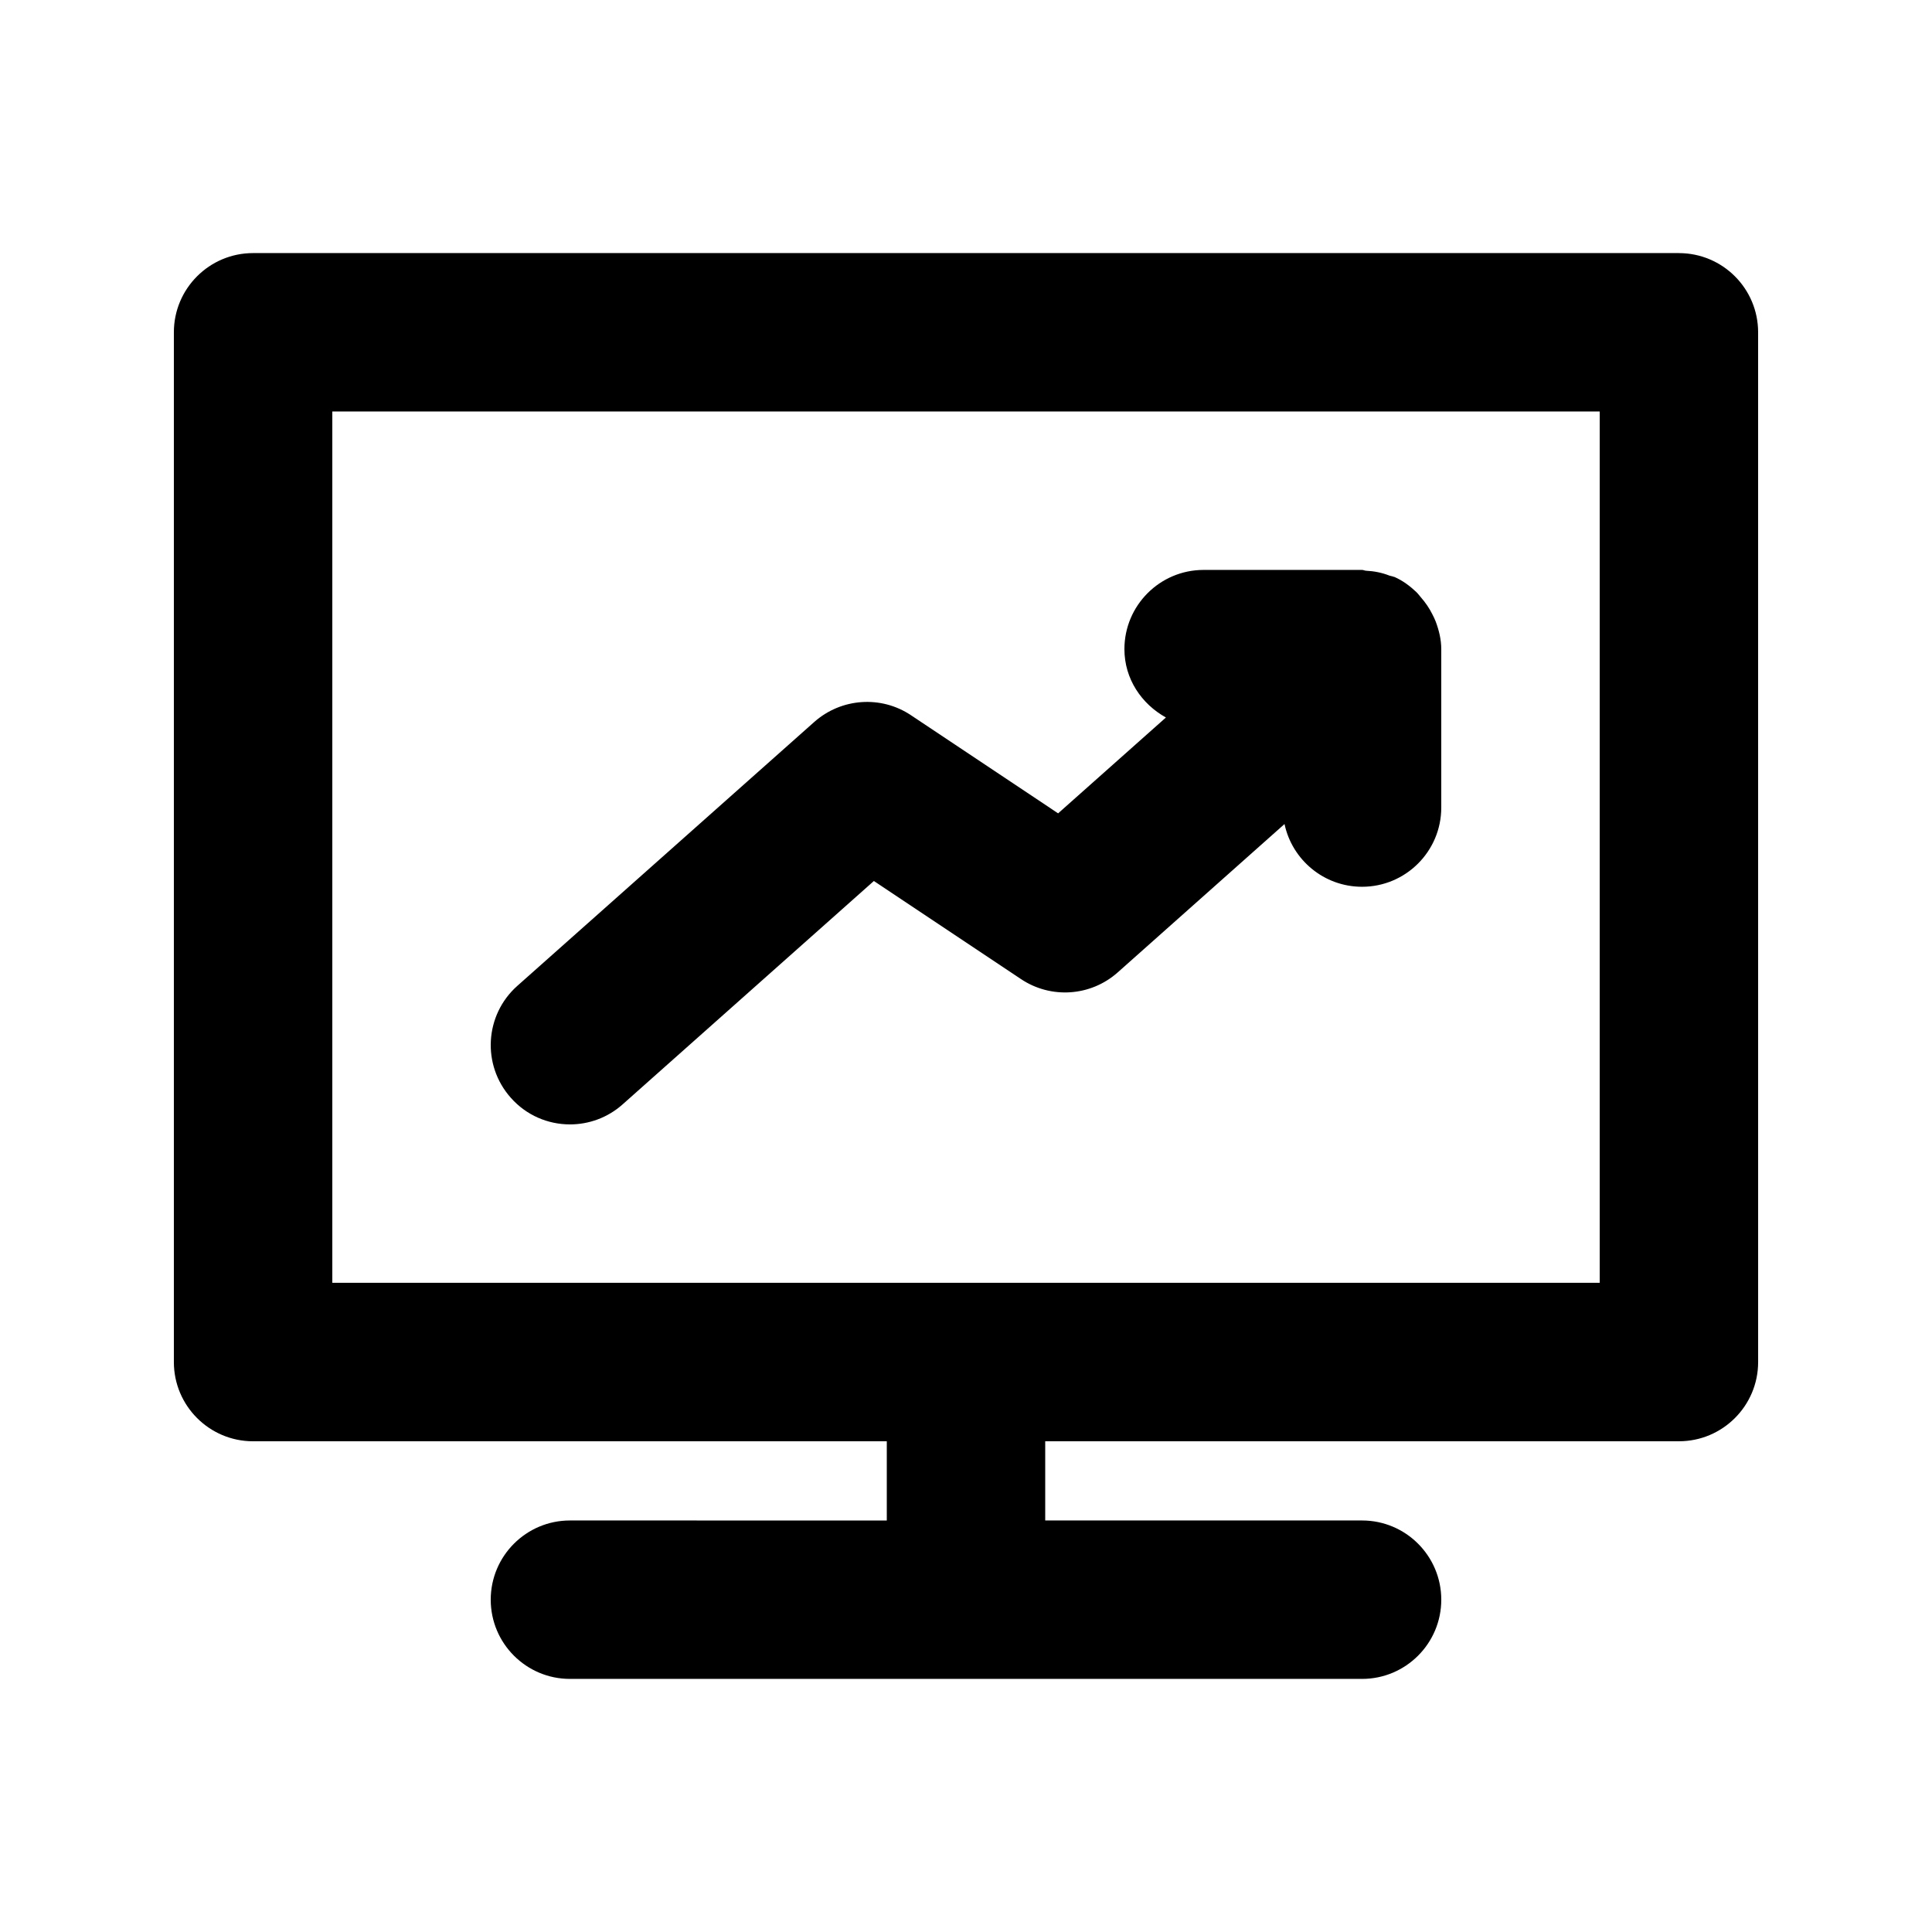
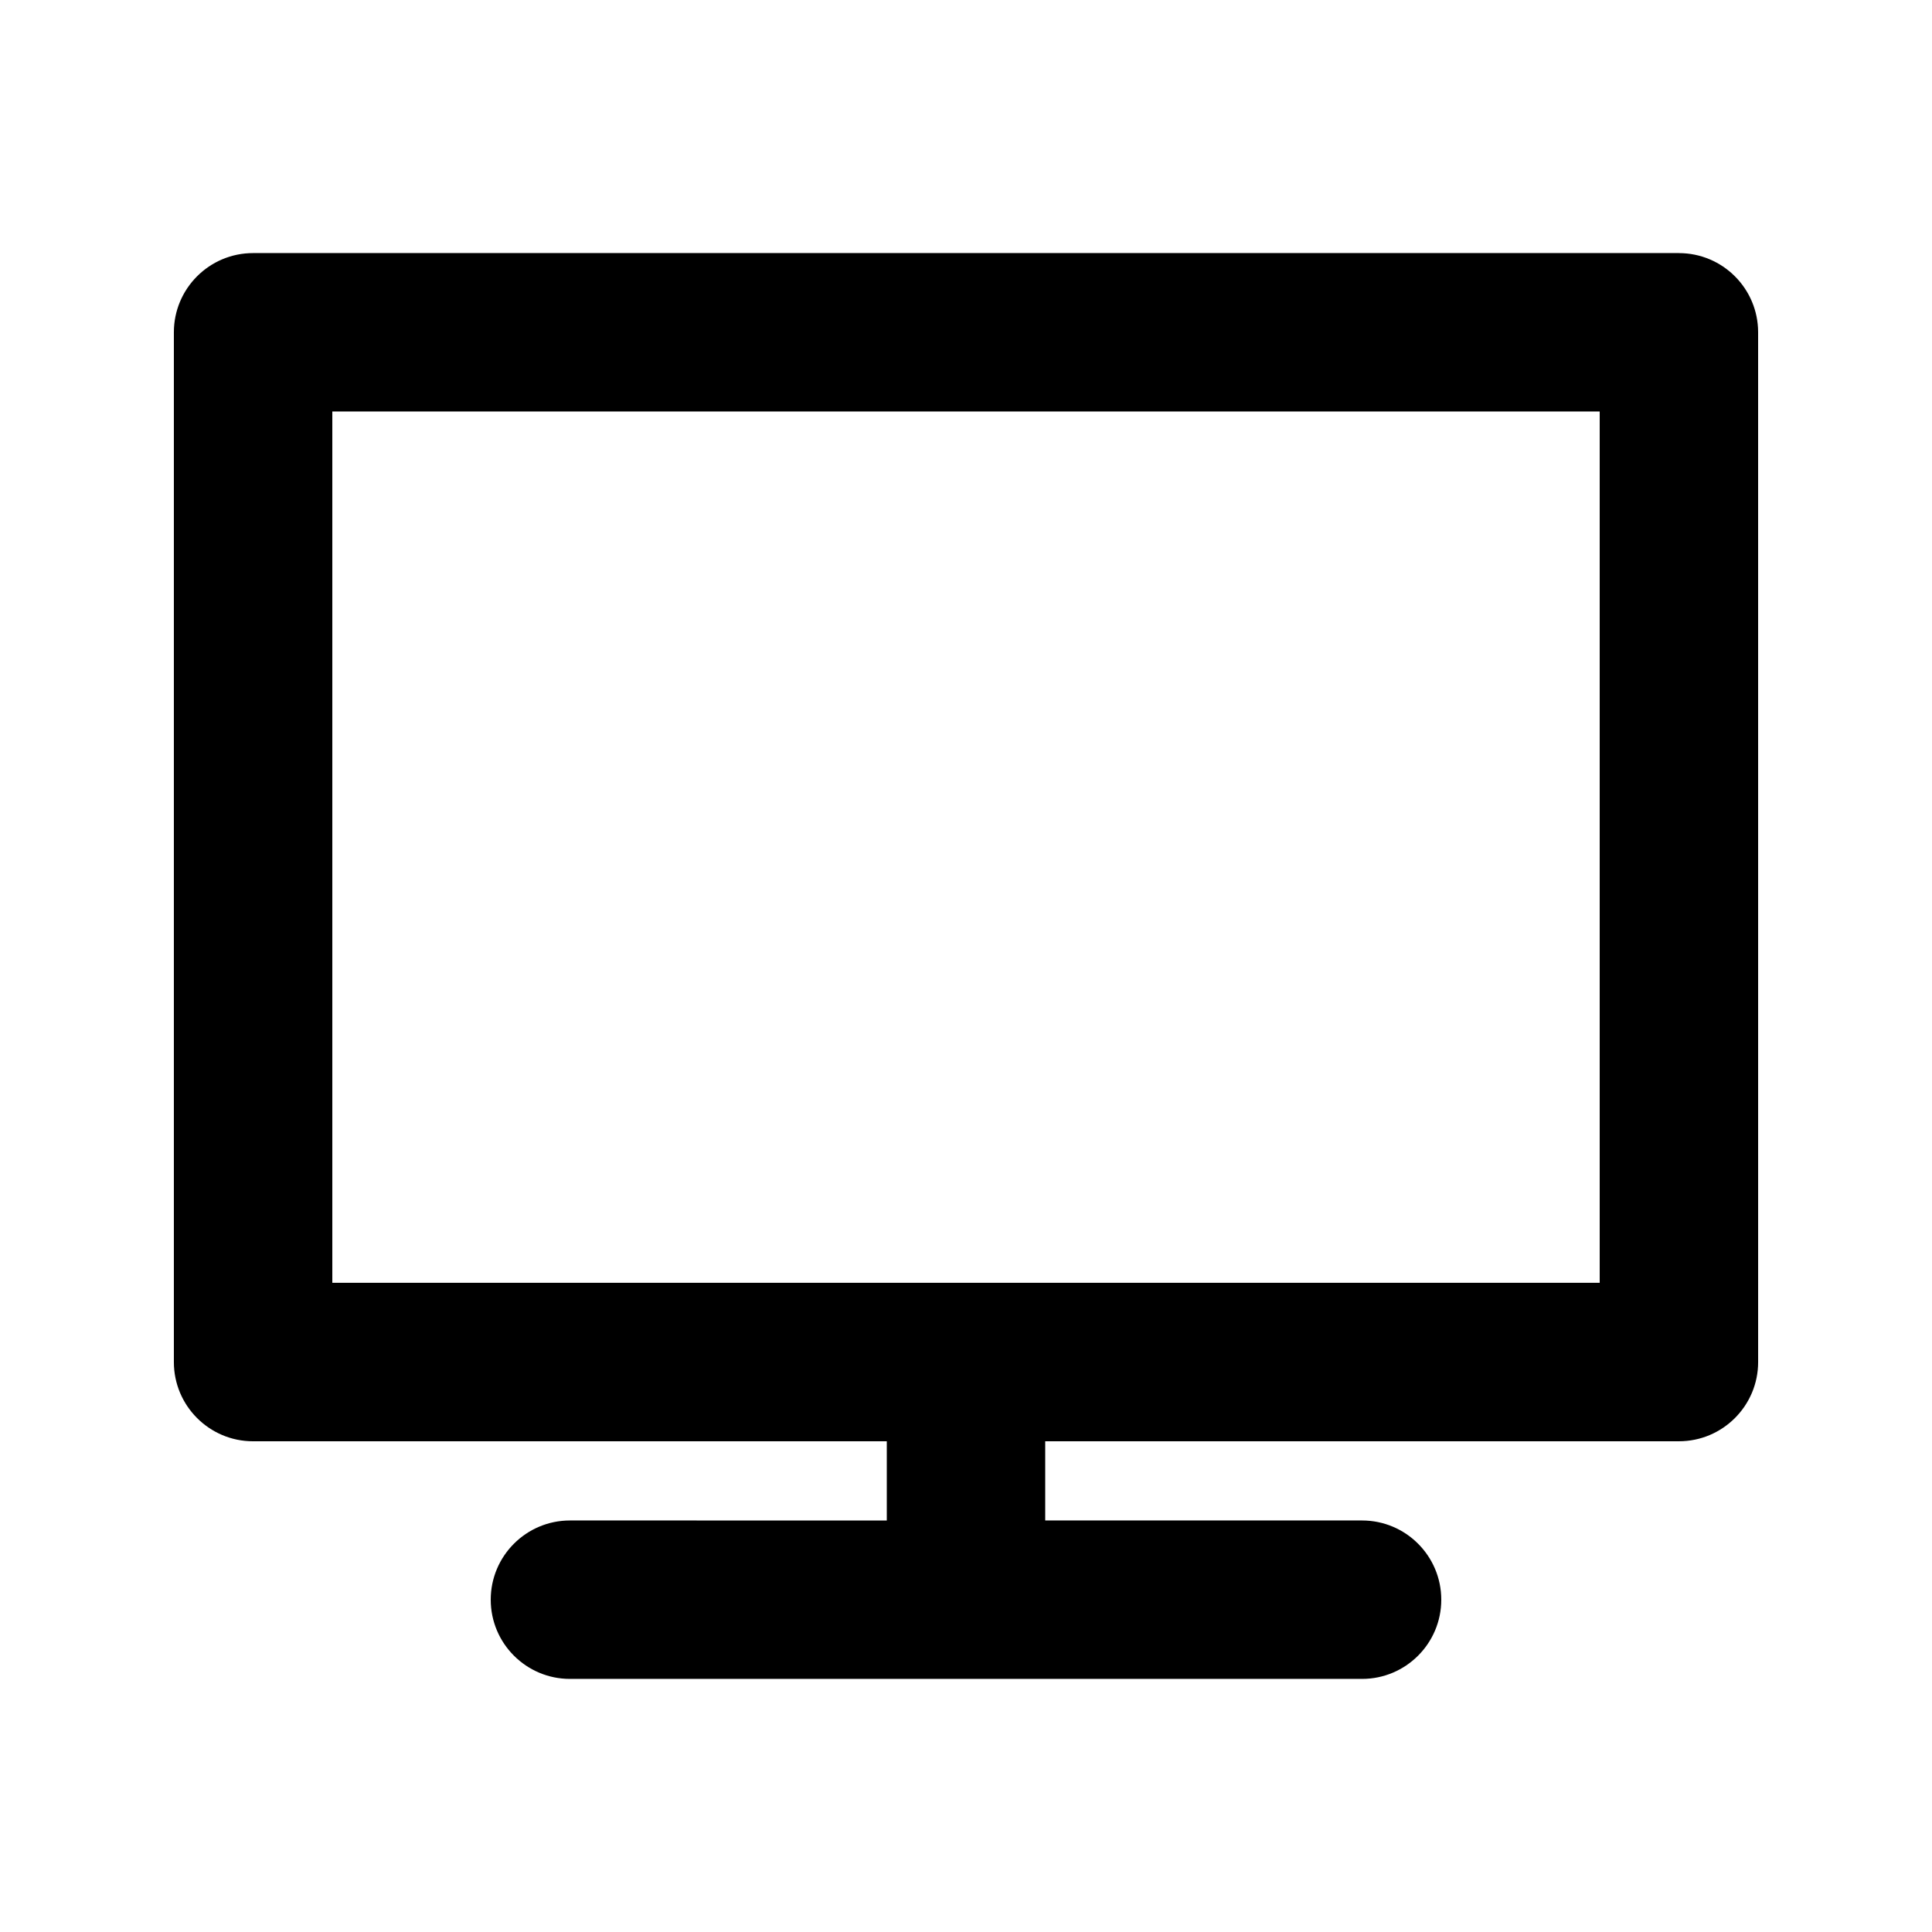
<svg xmlns="http://www.w3.org/2000/svg" fill="#000000" width="800px" height="800px" version="1.1" viewBox="144 144 512 512">
  <g>
    <path d="m588.93 211.07h-377.86c-11.59 0-20.992 9.402-20.992 20.992v272.9c0 11.586 9.406 20.992 20.992 20.992h167.94v20.992l-83.969-0.004c-11.586 0-20.992 9.406-20.992 20.992 0 11.586 9.406 20.992 20.992 20.992h209.92c11.586 0 20.992-9.406 20.992-20.992 0-11.586-9.406-20.992-20.992-20.992h-83.969v-20.992h167.94c11.586 0 20.992-9.406 20.992-20.992l-0.004-272.89c0-11.59-9.402-20.992-20.992-20.992zm-20.992 272.89h-335.87v-230.91h335.87z" />
-     <path d="m295.04 441.98c4.953 0 9.949-1.742 13.938-5.289l66.609-59.219 39.004 26.008c7.934 5.289 18.43 4.578 25.59-1.762l44.23-39.34c2.012 9.488 10.453 16.625 20.547 16.625 11.586 0 20.992-9.406 20.992-20.992v-41.984c0-2.562-0.609-4.996-1.469-7.305-0.25-0.672-0.566-1.281-0.883-1.91-0.82-1.66-1.848-3.148-3.066-4.535-0.418-0.484-0.777-0.988-1.238-1.426-1.68-1.574-3.547-2.981-5.731-3.945-0.082-0.02-0.168-0.02-0.25-0.062-0.336-0.148-0.734-0.168-1.07-0.293-2.035-0.805-4.133-1.203-6.254-1.305-0.359-0.023-0.672-0.211-1.031-0.211h-41.984c-11.586 0-20.992 9.406-20.992 20.992 0 7.894 4.535 14.527 11 18.117l-28.57 25.402-39.004-26.008c-7.914-5.289-18.43-4.555-25.59 1.762l-78.719 69.965c-8.668 7.703-9.445 20.973-1.742 29.641 4.137 4.699 9.91 7.074 15.684 7.074z" />
  </g>
</svg>